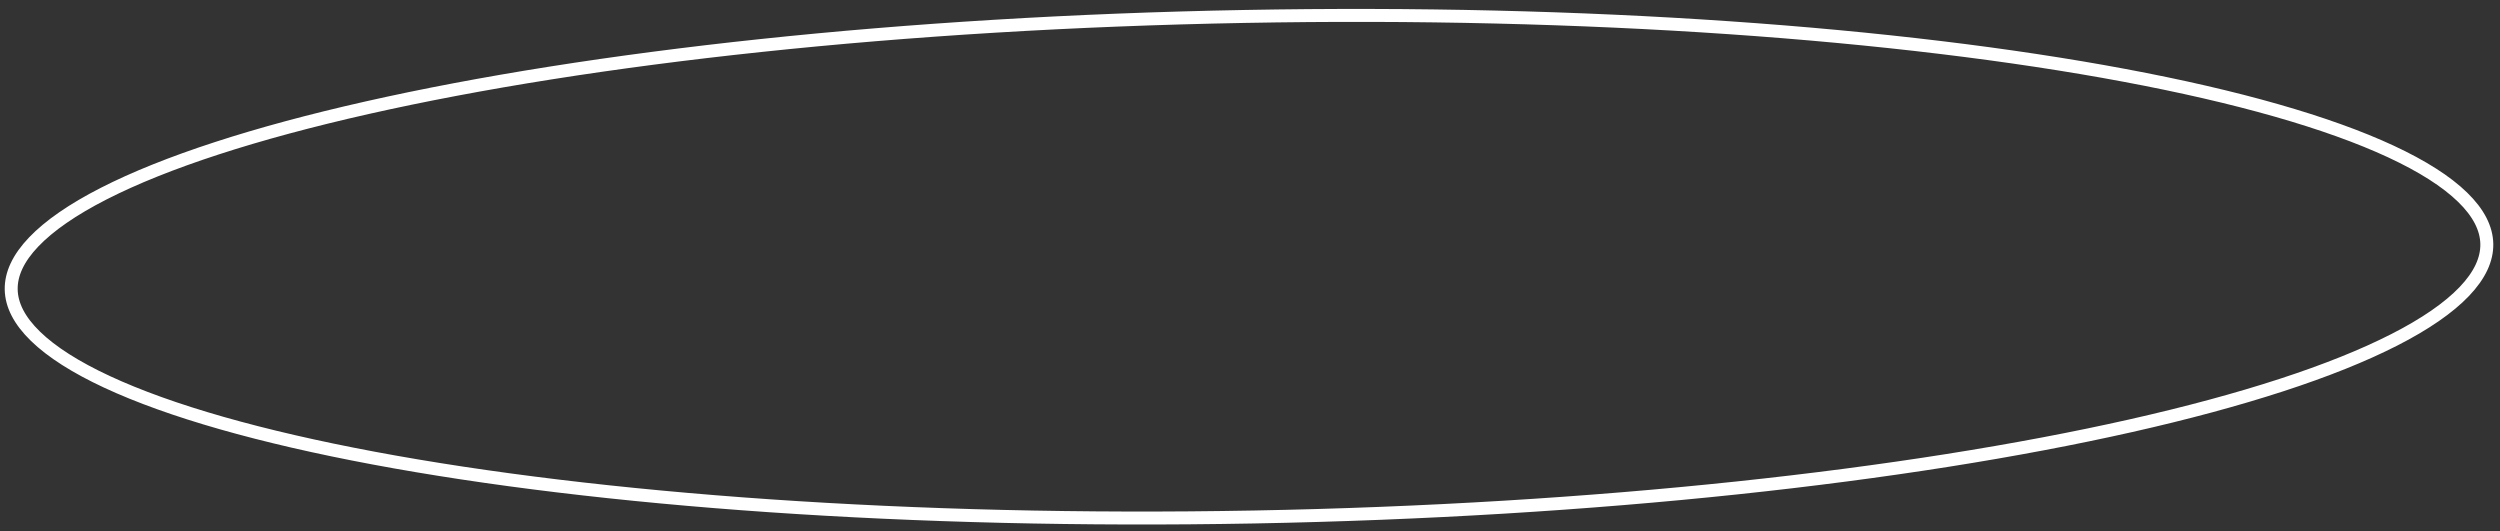
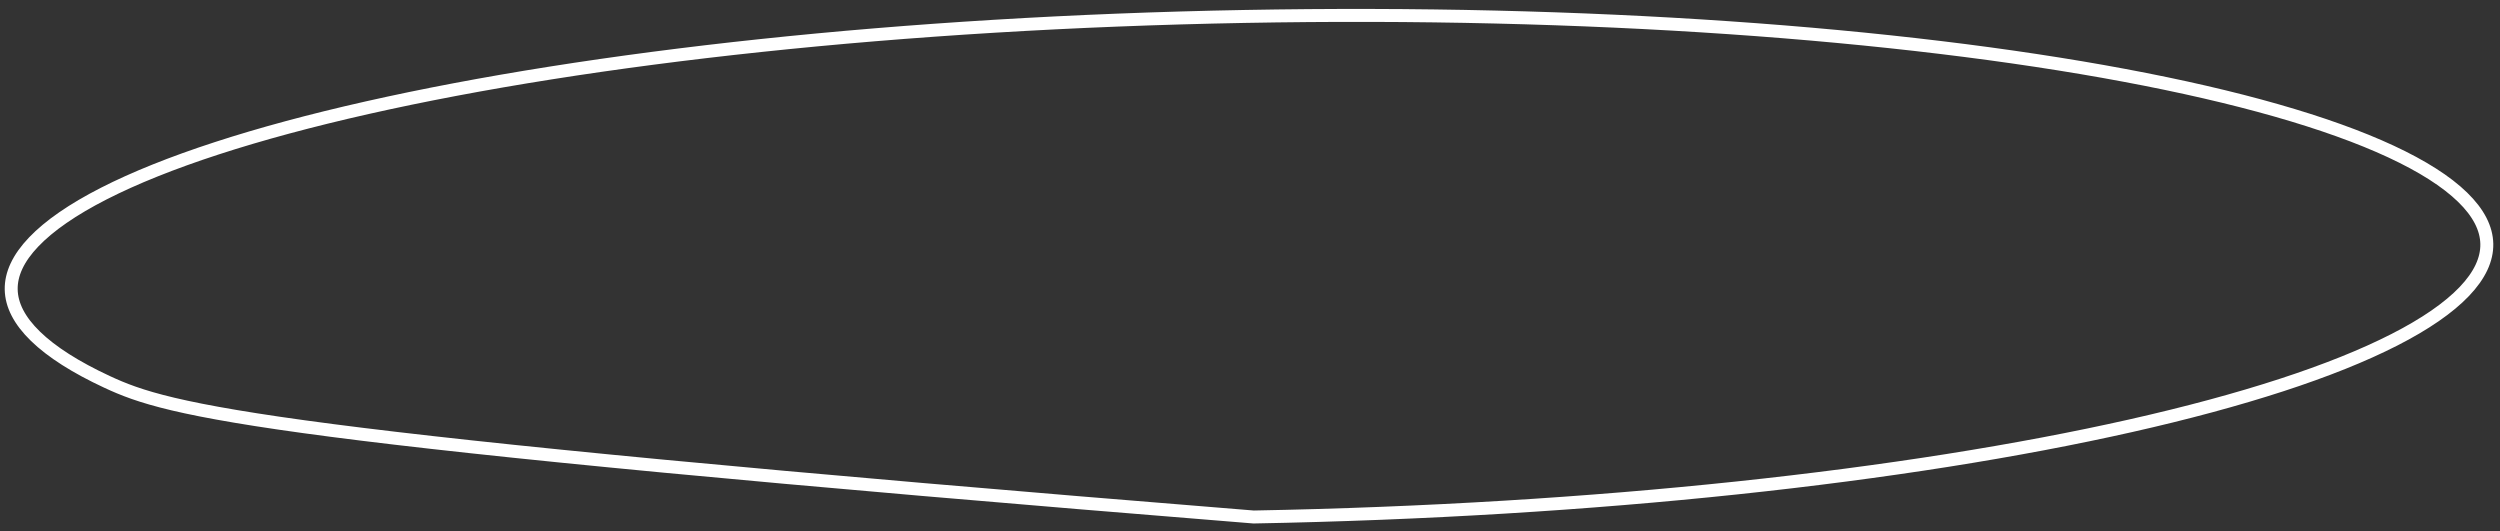
<svg xmlns="http://www.w3.org/2000/svg" width="193" height="41" viewBox="0 0 193 41" fill="none">
  <rect x="0" y="0" width="193" height="41" fill="#333333" stroke="none" />
-   <path d="M191.982 18.83C192.004 20.022 191.443 21.25 190.243 22.506C189.041 23.764 187.231 25.013 184.848 26.23C180.085 28.663 173.137 30.917 164.496 32.867C147.22 36.765 123.282 39.423 96.78 39.912C70.277 40.4 46.257 38.625 28.85 35.366C20.143 33.736 13.117 31.739 8.267 29.483C5.841 28.355 3.986 27.173 2.739 25.96C1.493 24.749 0.887 23.543 0.865 22.351C0.843 21.159 1.404 19.931 2.605 18.675C3.807 17.418 5.617 16.168 7.999 14.951C12.762 12.518 19.71 10.264 28.352 8.314C45.627 4.416 69.565 1.758 96.068 1.27C122.57 0.781 146.59 2.556 163.997 5.815C172.705 7.445 179.731 9.442 184.581 11.698C187.006 12.827 188.861 14.008 190.109 15.221C191.355 16.432 191.96 17.638 191.982 18.83Z" stroke="white" />
+   <path d="M191.982 18.83C192.004 20.022 191.443 21.25 190.243 22.506C189.041 23.764 187.231 25.013 184.848 26.23C180.085 28.663 173.137 30.917 164.496 32.867C147.22 36.765 123.282 39.423 96.78 39.912C20.143 33.736 13.117 31.739 8.267 29.483C5.841 28.355 3.986 27.173 2.739 25.96C1.493 24.749 0.887 23.543 0.865 22.351C0.843 21.159 1.404 19.931 2.605 18.675C3.807 17.418 5.617 16.168 7.999 14.951C12.762 12.518 19.71 10.264 28.352 8.314C45.627 4.416 69.565 1.758 96.068 1.27C122.57 0.781 146.59 2.556 163.997 5.815C172.705 7.445 179.731 9.442 184.581 11.698C187.006 12.827 188.861 14.008 190.109 15.221C191.355 16.432 191.96 17.638 191.982 18.83Z" stroke="white" />
</svg>